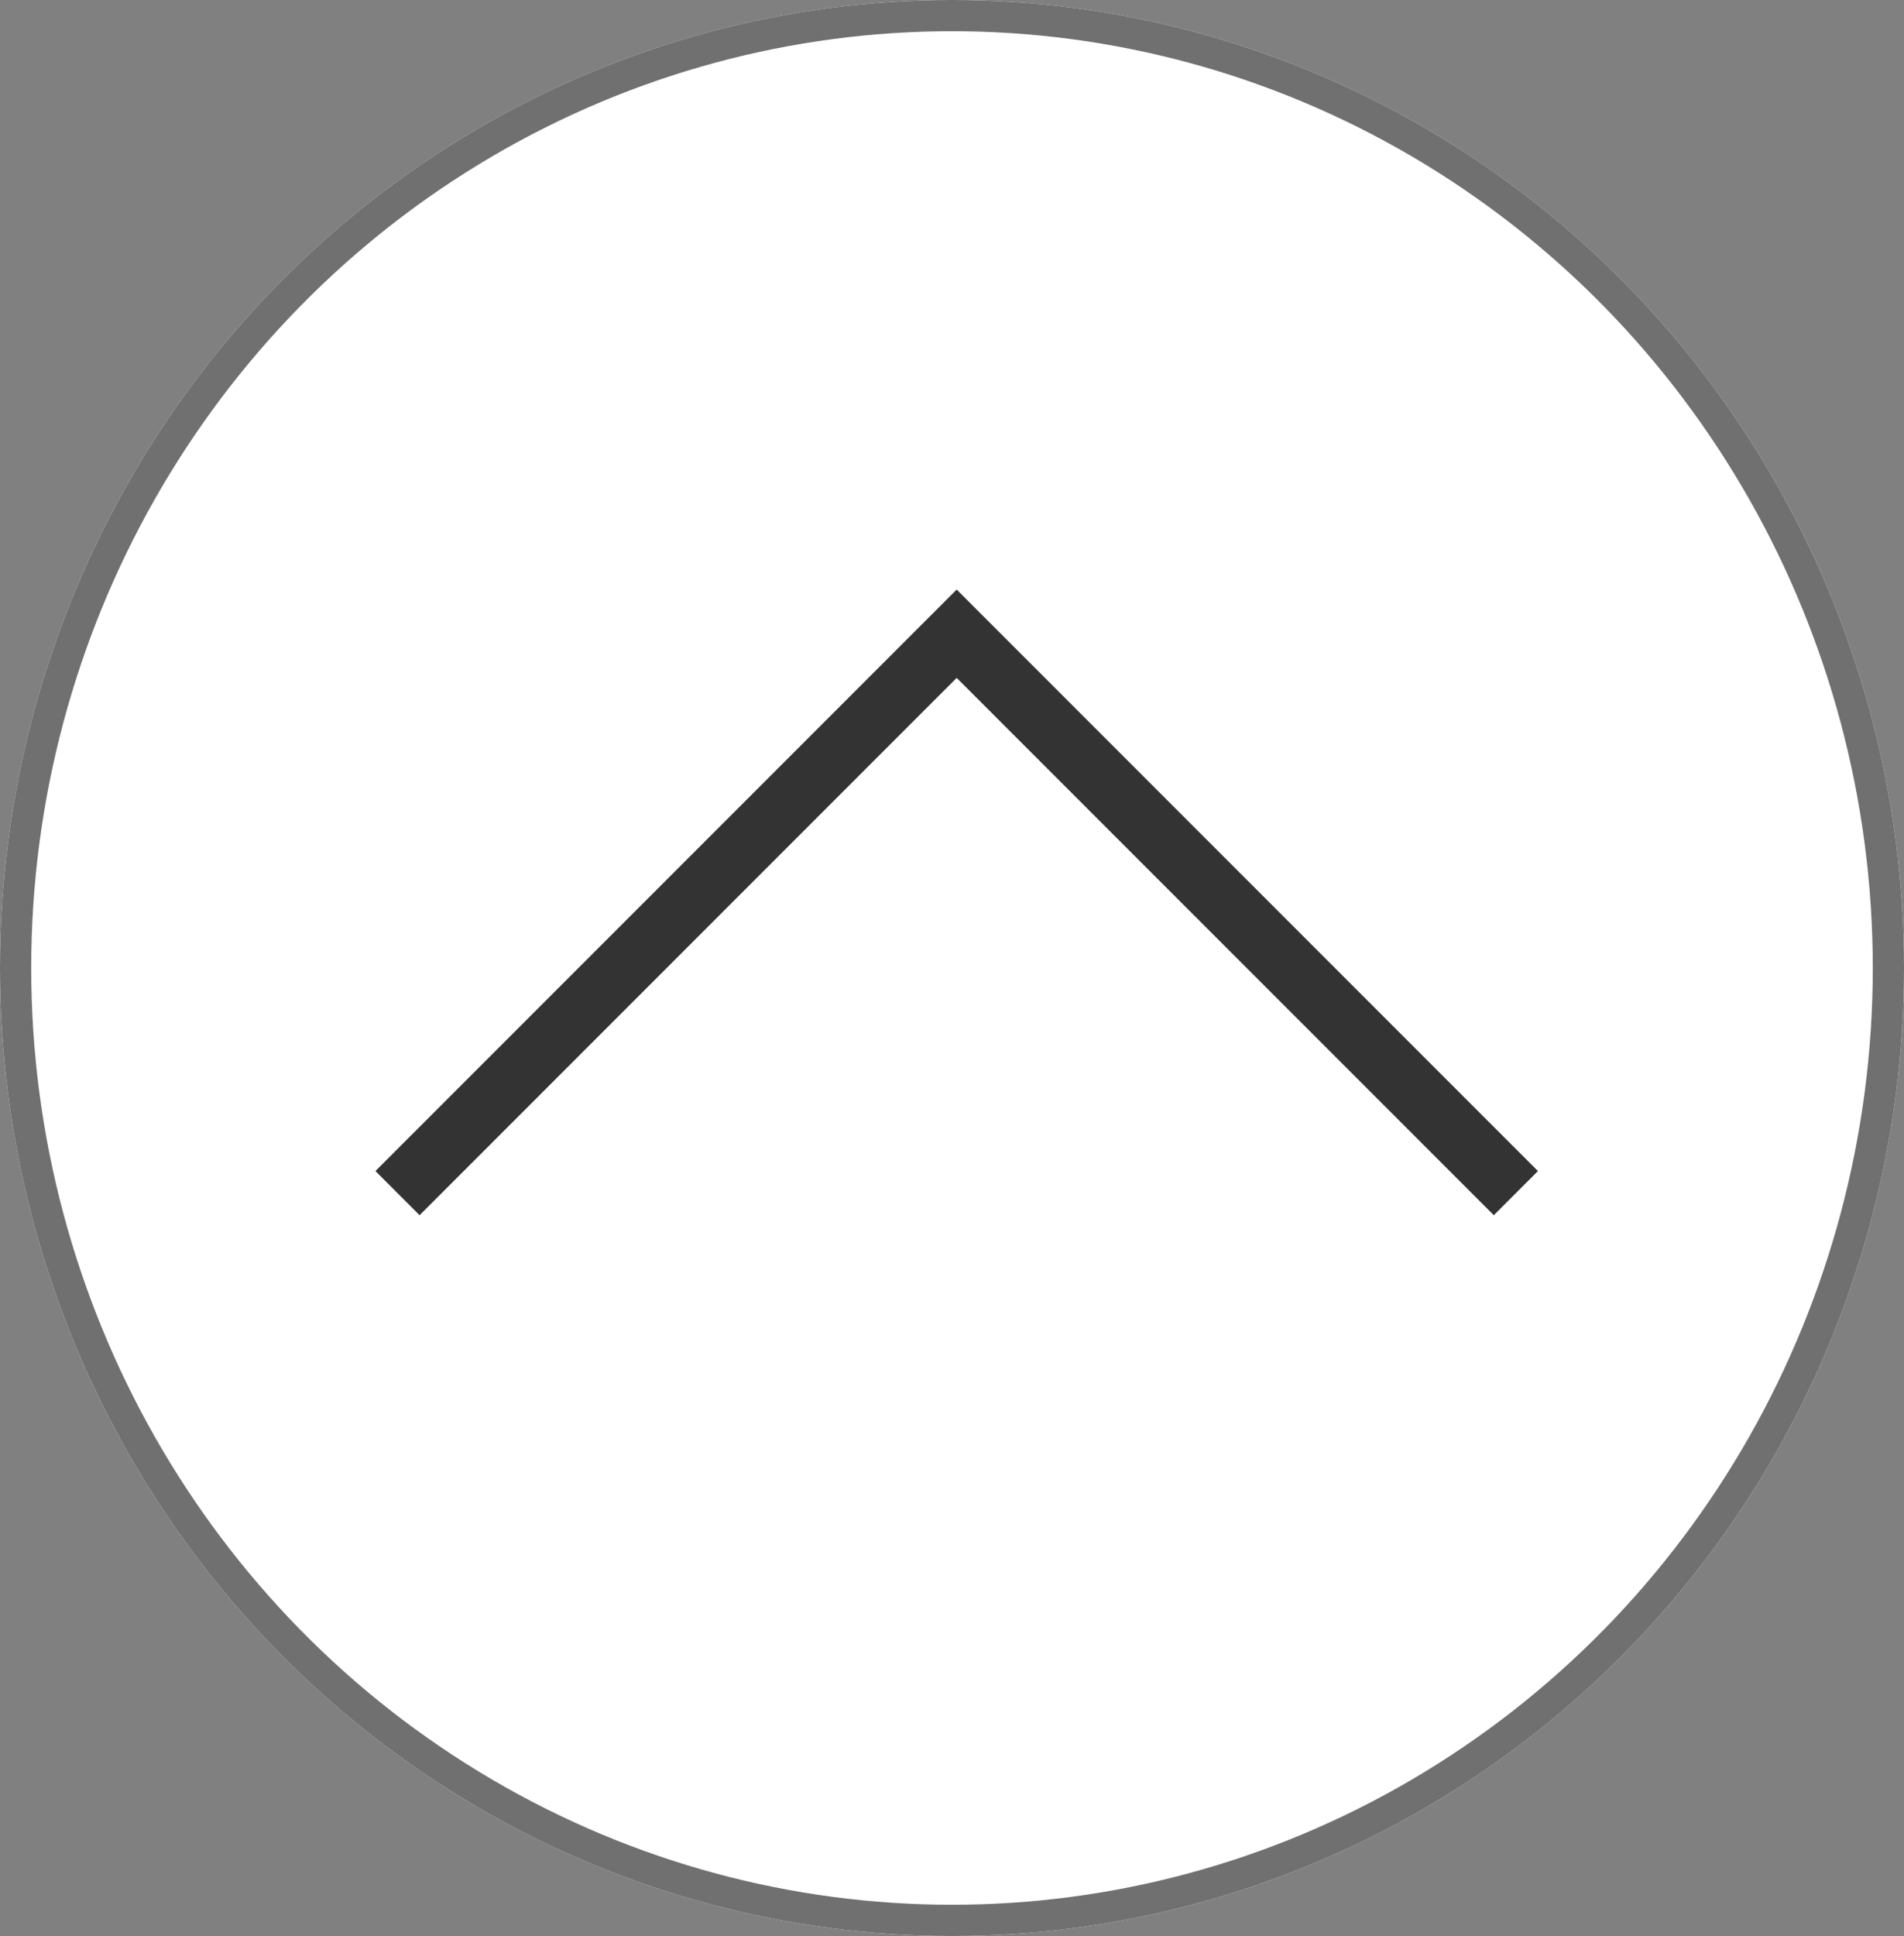
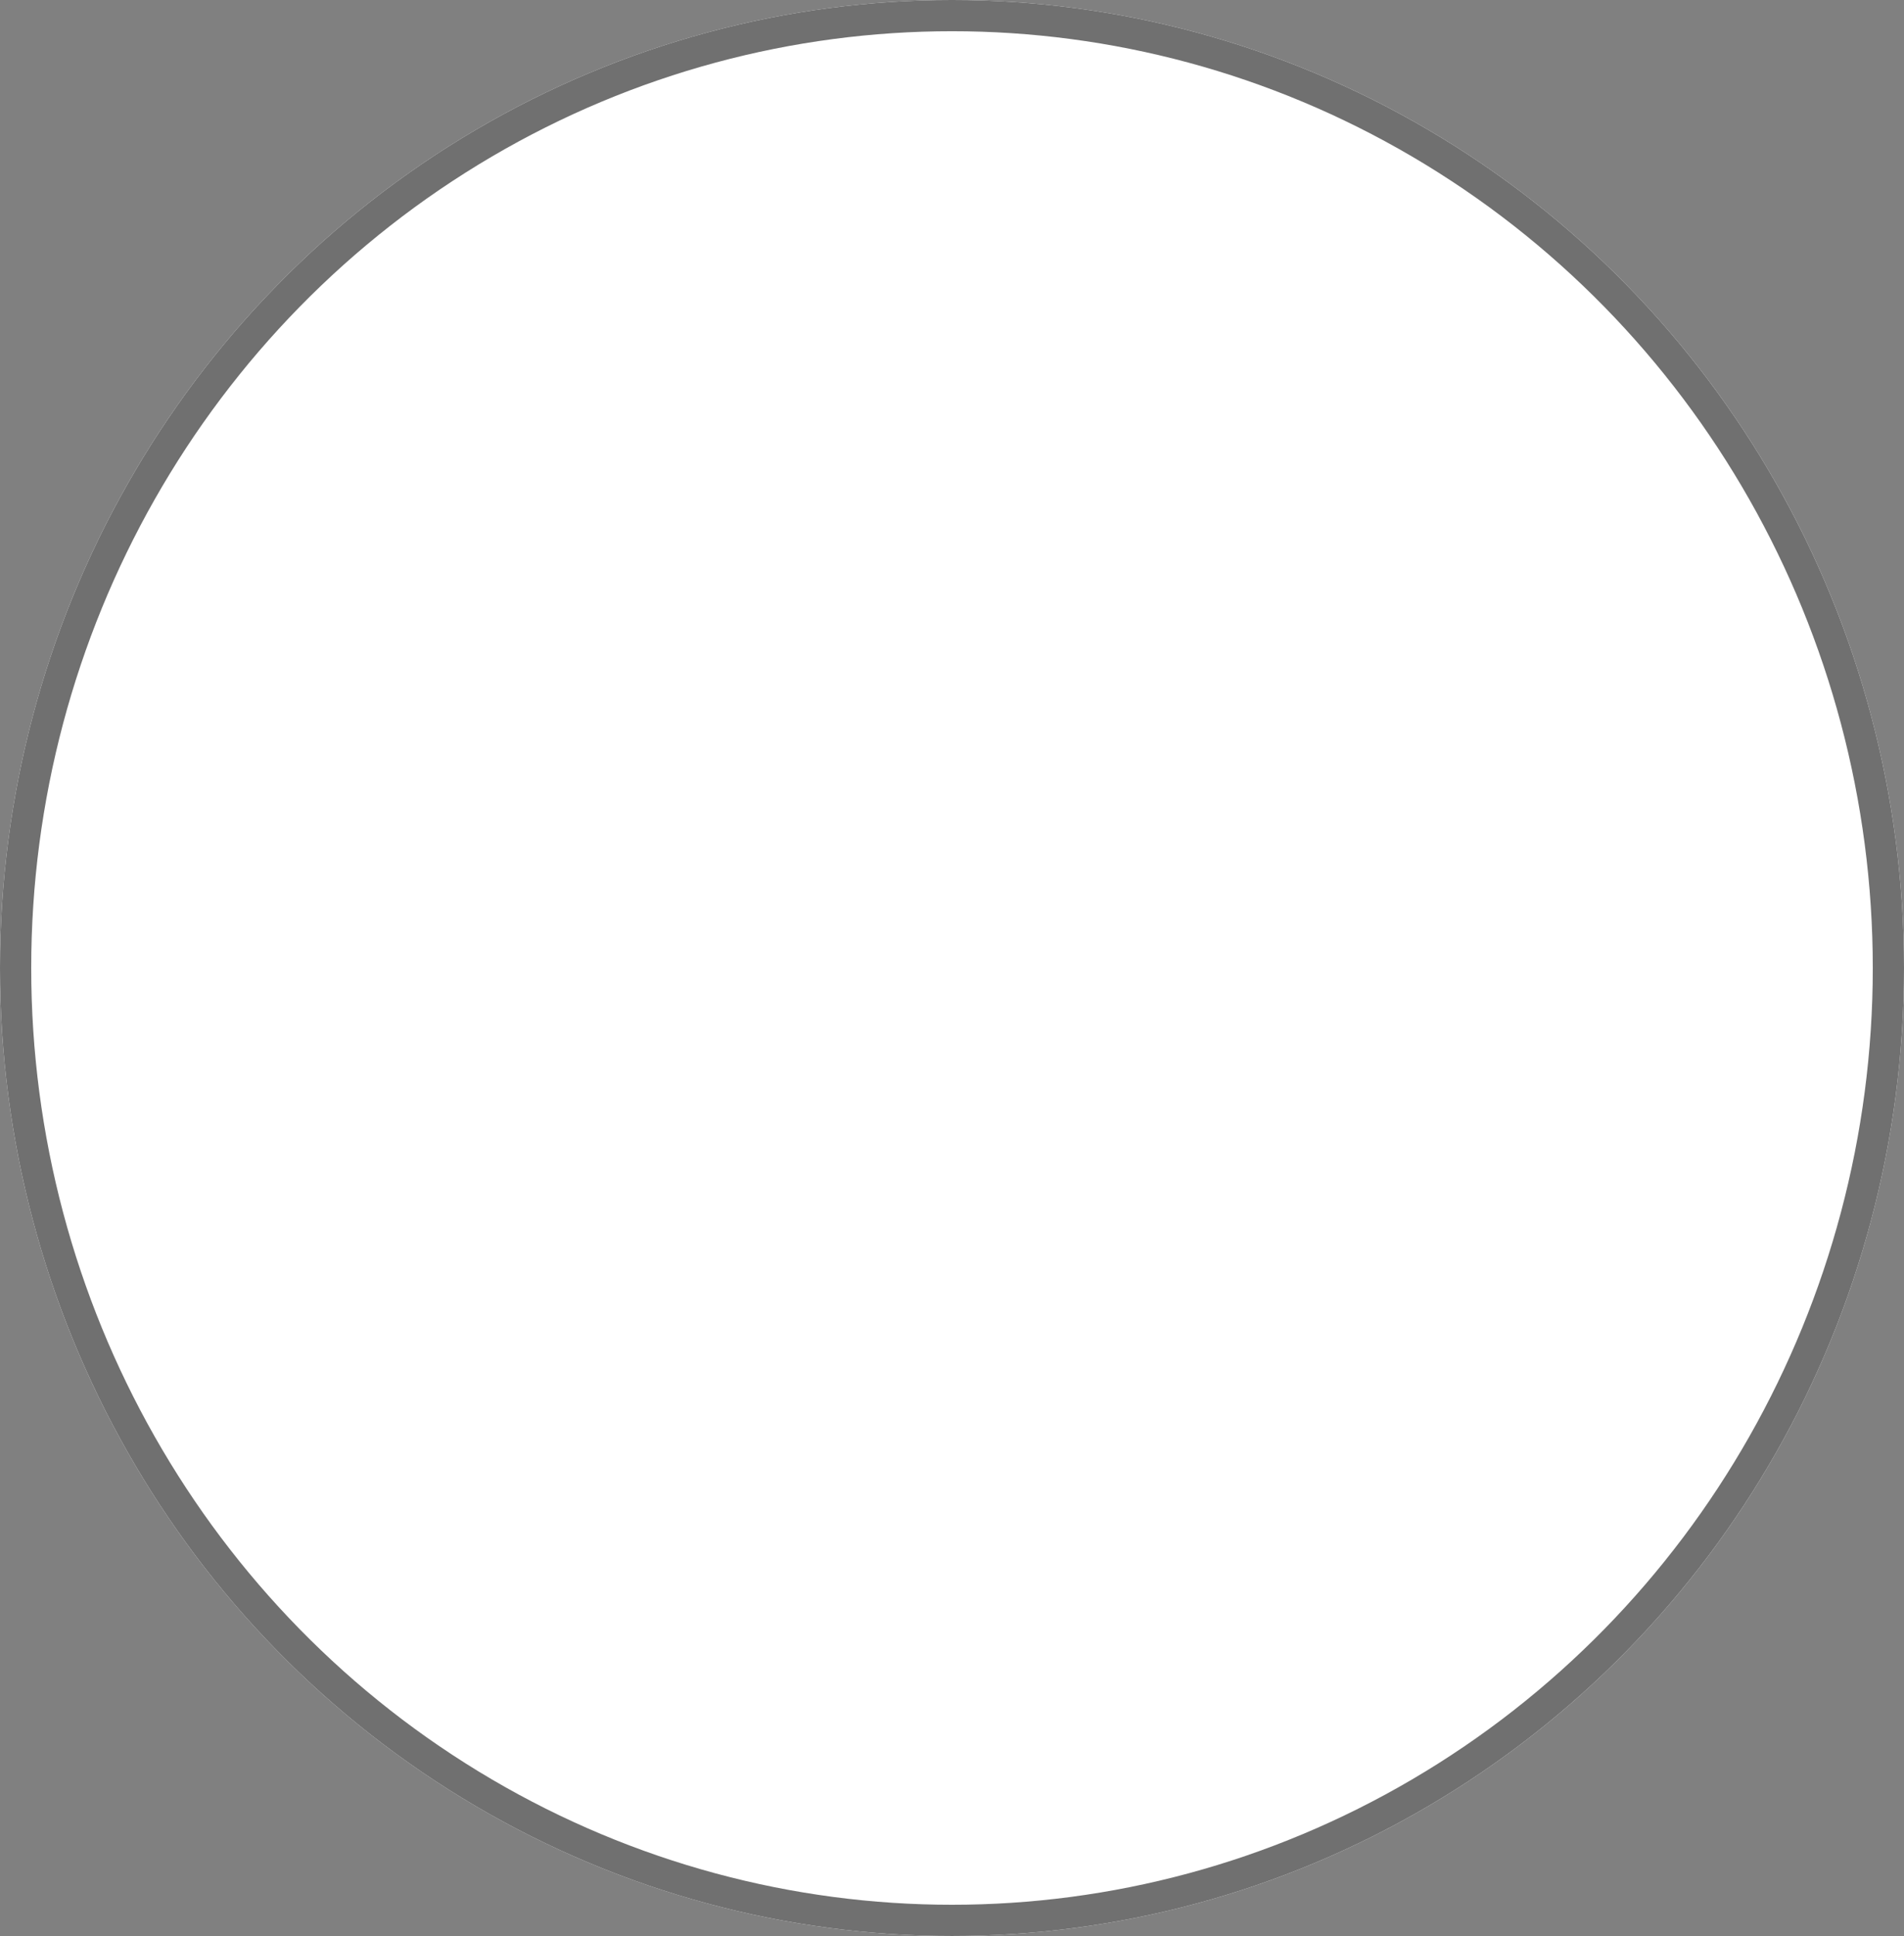
<svg xmlns="http://www.w3.org/2000/svg" width="61" height="62" viewBox="0 0 61 62">
  <rect x="0" y="0" width="61" height="62" fill="#808080" stroke="none" />
  <g id="グループ_589" data-name="グループ 589" transform="translate(-1810 -2999)">
    <g id="グループ_334" data-name="グループ 334" transform="translate(54.686 4.91)">
      <g id="楕円形_6" data-name="楕円形 6" transform="translate(1755.314 2994.09)" fill="#fff" stroke="#707070" stroke-width="1">
        <ellipse cx="30.5" cy="31" rx="30.5" ry="31" stroke="none" />
        <ellipse cx="30.5" cy="31" rx="30" ry="30.5" fill="none" />
      </g>
-       <path id="パス_64" data-name="パス 64" d="M0,0,17.915,17.915,0,35.83" transform="translate(1768.049 3032.3) rotate(-90)" fill="none" stroke="#333" stroke-miterlimit="10" stroke-width="2" />
    </g>
  </g>
</svg>